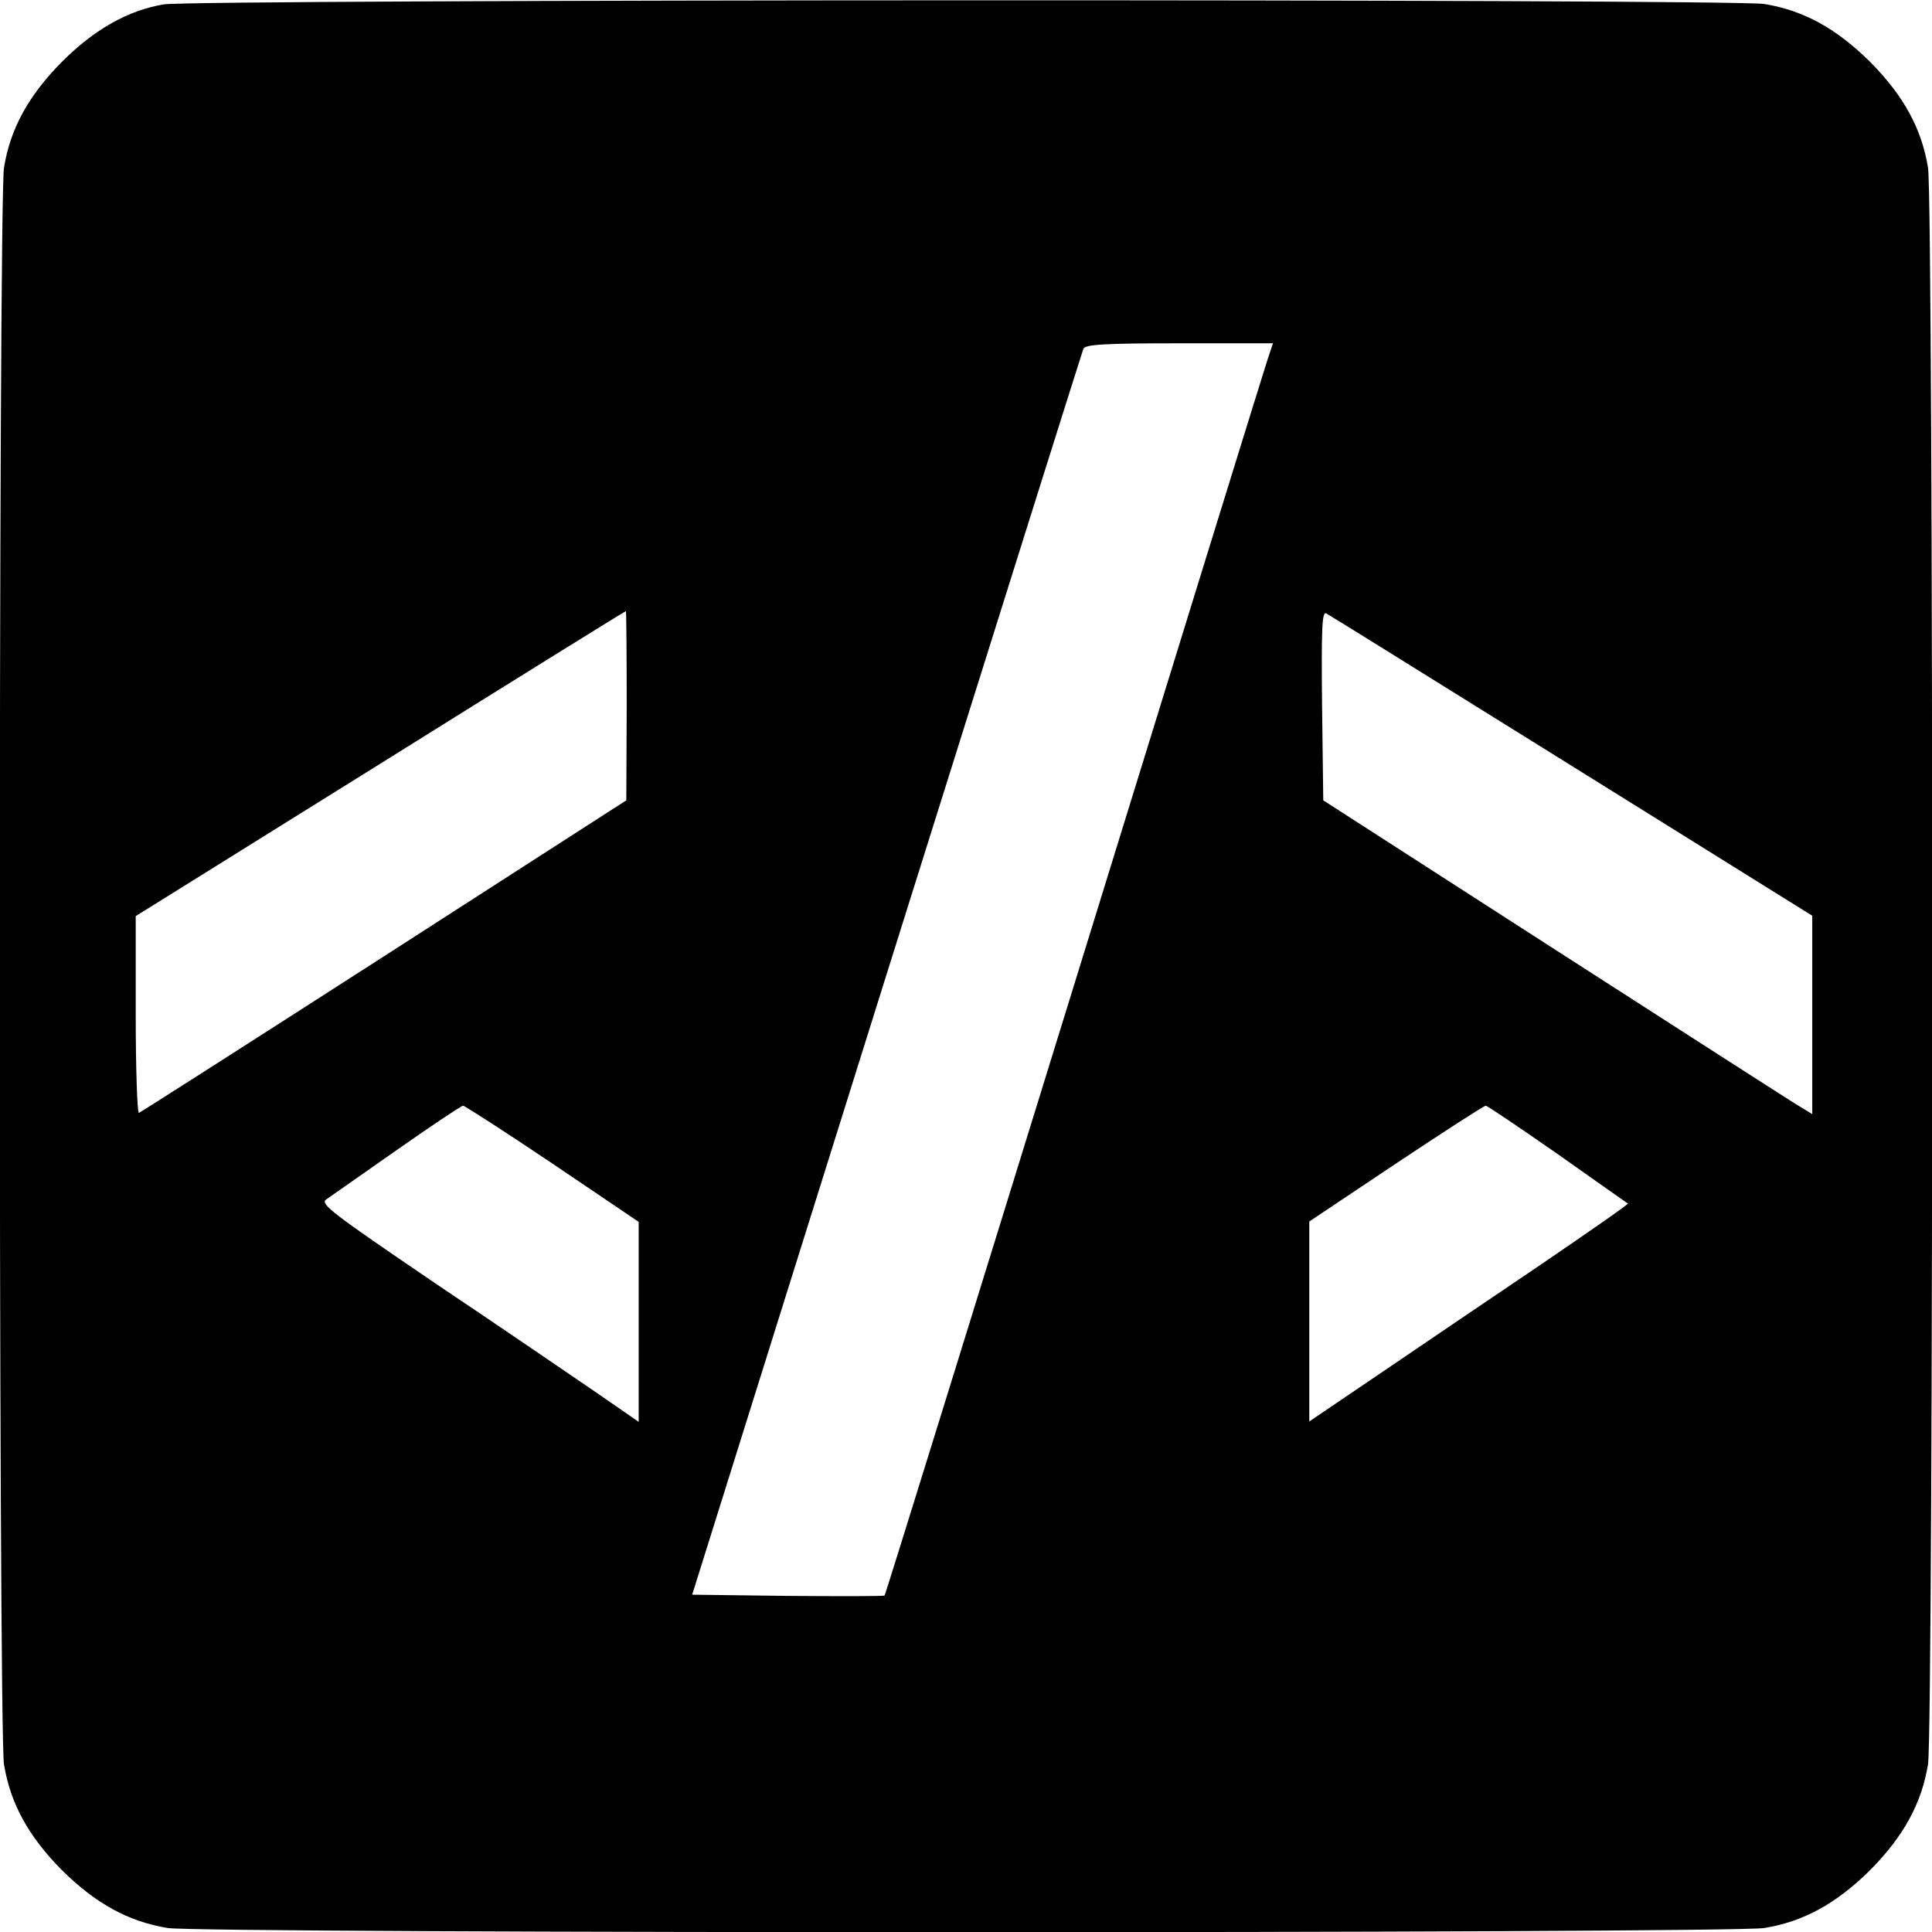
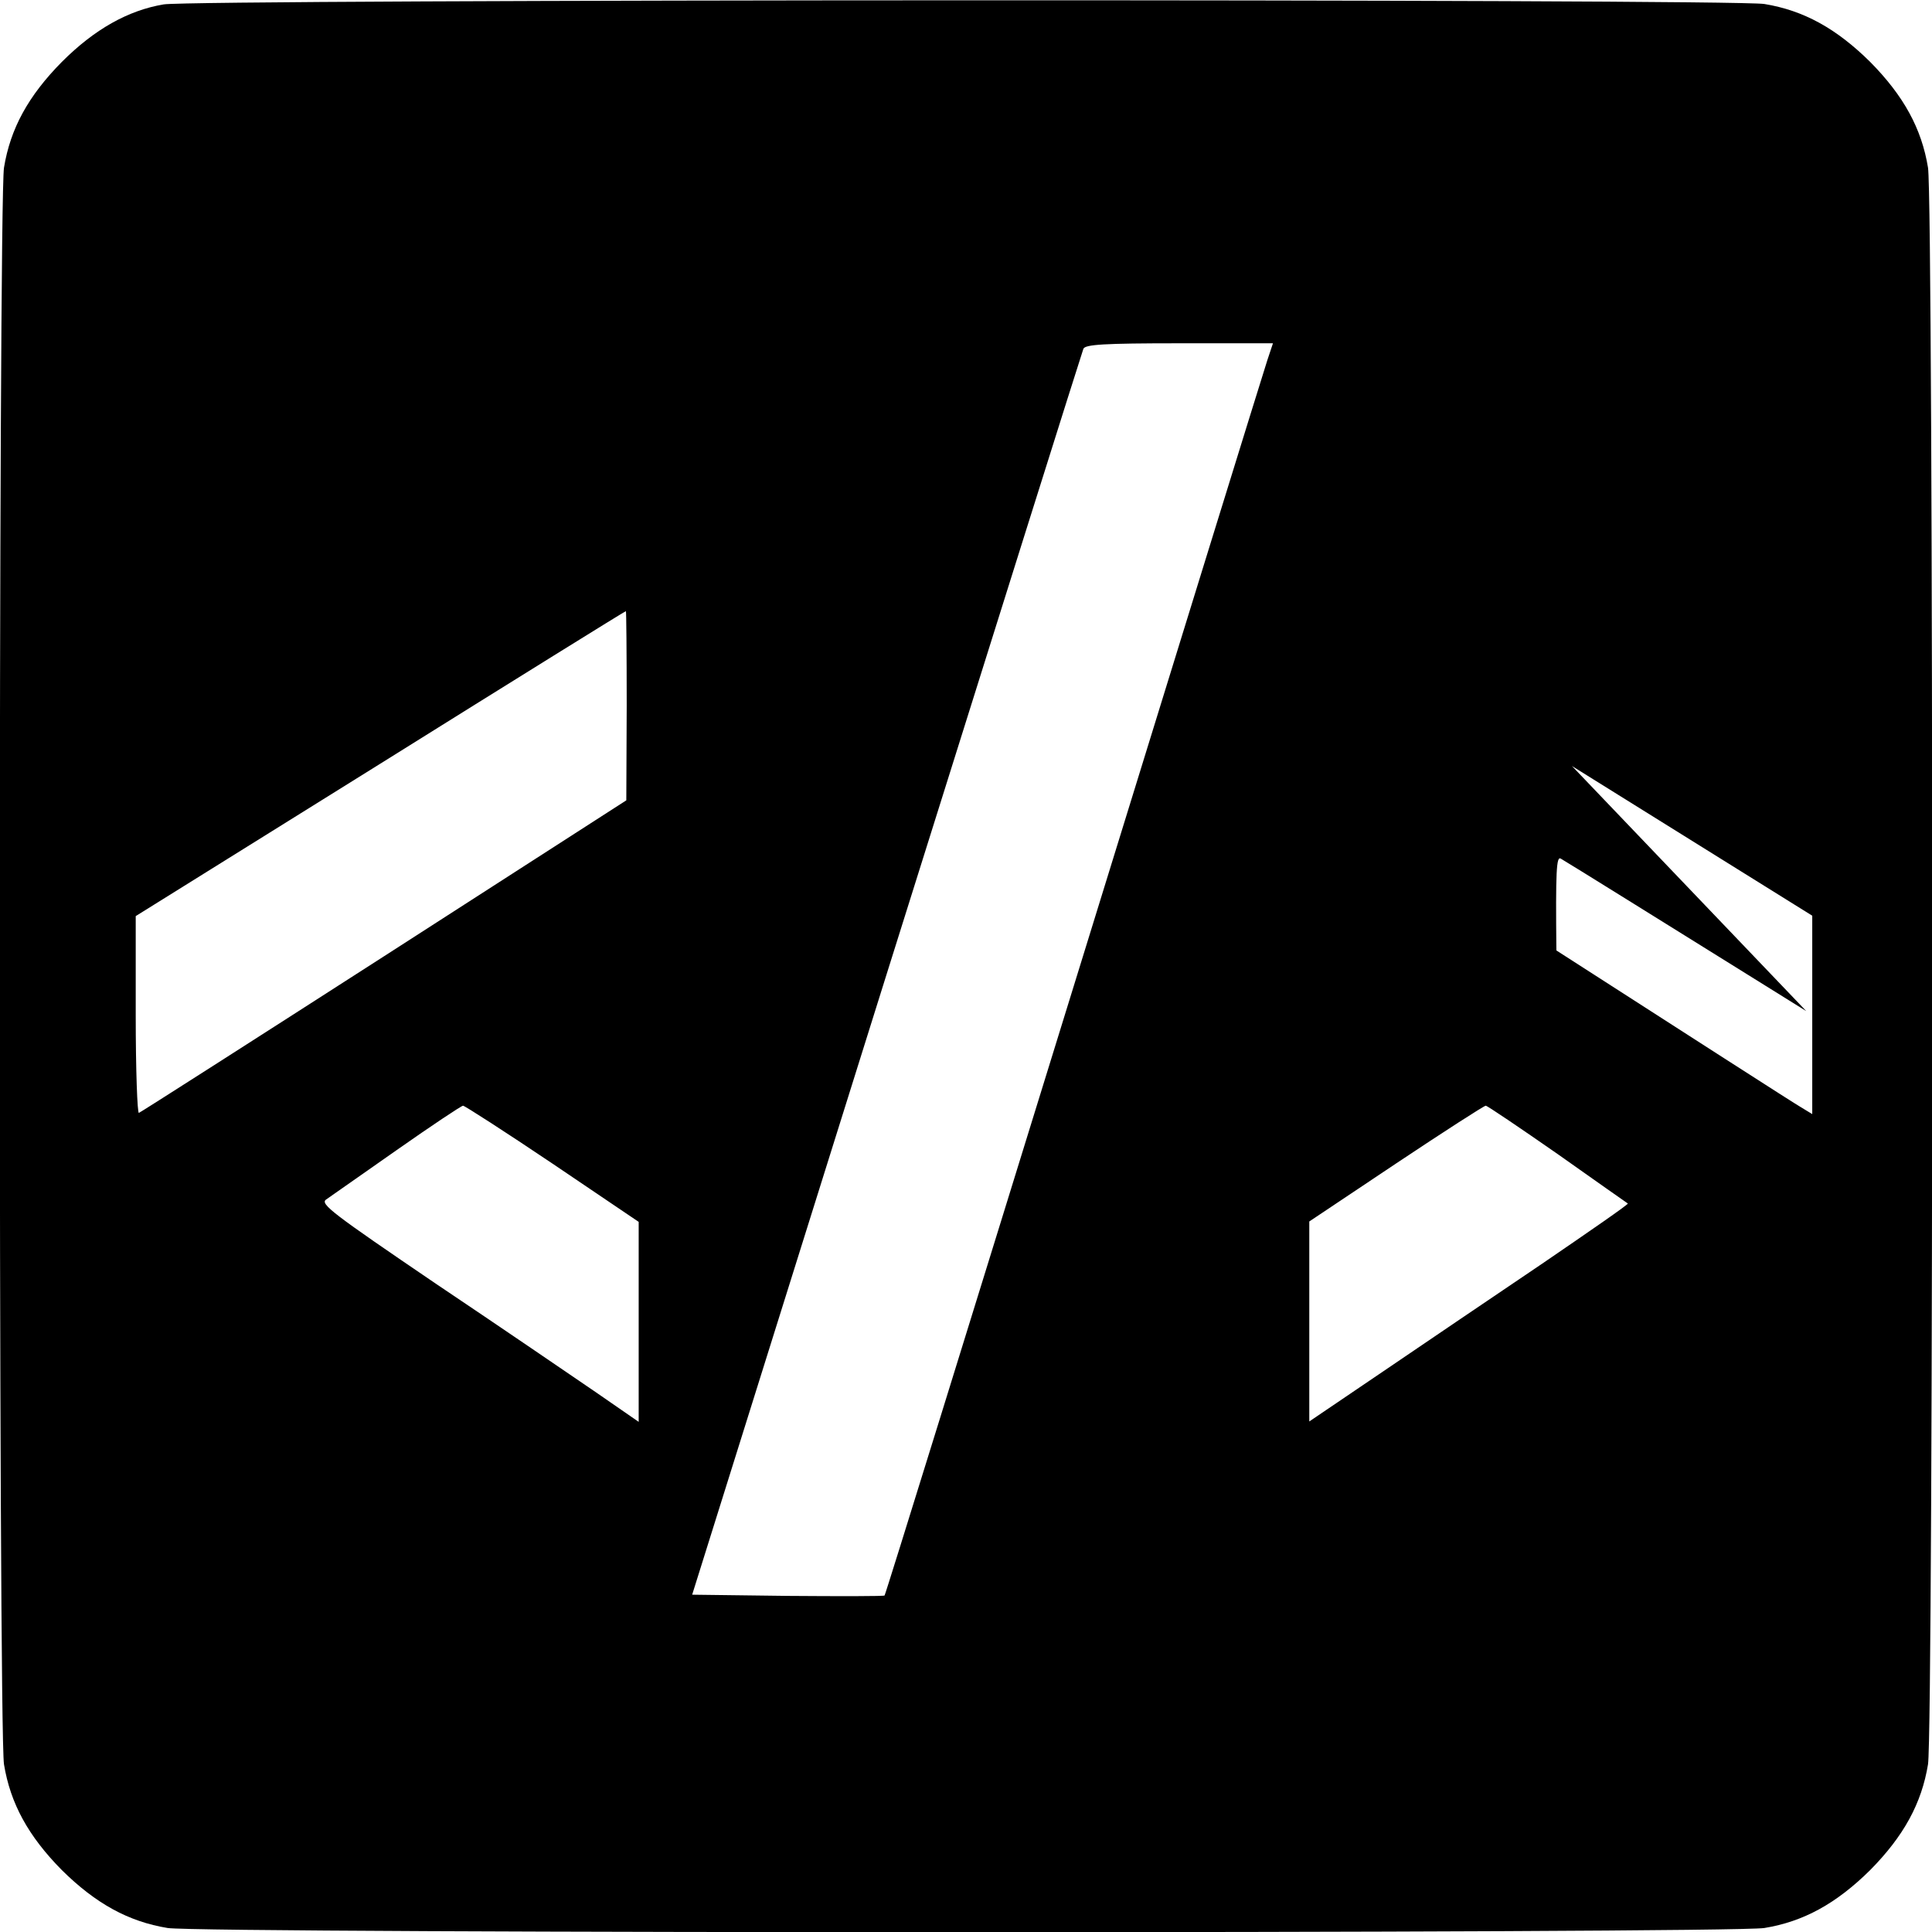
<svg xmlns="http://www.w3.org/2000/svg" version="1.0" width="484pt" height="484pt" viewBox="0 0 484 484" preserveAspectRatio="xMidYMid meet">
  <g transform="translate(0,484) scale(0.1,-0.1)" fill="#000000" stroke="none">
-     <path d="M410 4829 c-89 -15 -173 -62 -255 -144 -84 -85 -129 -167 -145 -265 -14 -90 -14 -3910 0 -4000 16 -98 61 -180 145 -265 85 -84 167 -129 265 -145 90 -14 3910 -14 4000 0 98 16 180 61 265 145 84 85 129 167 145 265 14 90 14 3910 0 4000 -16 98 -61 180 -145 265 -85 84 -167 129 -265 145 -82 13 -3930 12 -4010 -1z m2765 -891 c-8 -24 -226 -729 -485 -1568 -259 -838 -472 -1526 -474 -1527 -2 -2 -111 -2 -243 -1 l-239 3 487 1554 c268 854 490 1560 493 1567 4 11 51 14 240 14 l235 0 -14 -42z m-1605 -865 l-1 -238 -606 -390 c-333 -214 -610 -391 -615 -393 -4 -2 -8 108 -8 245 l0 248 613 382 c336 210 613 382 615 382 1 1 2 -106 2 -236z m2368 -152 l602 -375 0 -248 0 -249 -28 17 c-16 9 -291 186 -613 393 l-584 376 -3 238 c-2 198 0 237 11 230 8 -4 284 -176 615 -382z m-2554 -996 l216 -146 0 -250 0 -251 -107 74 c-60 41 -240 164 -401 272 -259 176 -291 200 -275 211 10 7 90 63 177 124 87 61 162 111 166 111 4 0 105 -65 224 -145z m2518 24 c95 -67 174 -123 176 -124 2 -2 -95 -69 -215 -151 -120 -81 -300 -203 -400 -271 l-183 -124 0 250 0 251 217 145 c120 80 221 145 225 145 4 0 85 -55 180 -121z" />
+     <path d="M410 4829 c-89 -15 -173 -62 -255 -144 -84 -85 -129 -167 -145 -265 -14 -90 -14 -3910 0 -4000 16 -98 61 -180 145 -265 85 -84 167 -129 265 -145 90 -14 3910 -14 4000 0 98 16 180 61 265 145 84 85 129 167 145 265 14 90 14 3910 0 4000 -16 98 -61 180 -145 265 -85 84 -167 129 -265 145 -82 13 -3930 12 -4010 -1z m2765 -891 c-8 -24 -226 -729 -485 -1568 -259 -838 -472 -1526 -474 -1527 -2 -2 -111 -2 -243 -1 l-239 3 487 1554 c268 854 490 1560 493 1567 4 11 51 14 240 14 l235 0 -14 -42z m-1605 -865 l-1 -238 -606 -390 c-333 -214 -610 -391 -615 -393 -4 -2 -8 108 -8 245 l0 248 613 382 c336 210 613 382 615 382 1 1 2 -106 2 -236z m2368 -152 l602 -375 0 -248 0 -249 -28 17 c-16 9 -291 186 -613 393 c-2 198 0 237 11 230 8 -4 284 -176 615 -382z m-2554 -996 l216 -146 0 -250 0 -251 -107 74 c-60 41 -240 164 -401 272 -259 176 -291 200 -275 211 10 7 90 63 177 124 87 61 162 111 166 111 4 0 105 -65 224 -145z m2518 24 c95 -67 174 -123 176 -124 2 -2 -95 -69 -215 -151 -120 -81 -300 -203 -400 -271 l-183 -124 0 250 0 251 217 145 c120 80 221 145 225 145 4 0 85 -55 180 -121z" />
  </g>
</svg>